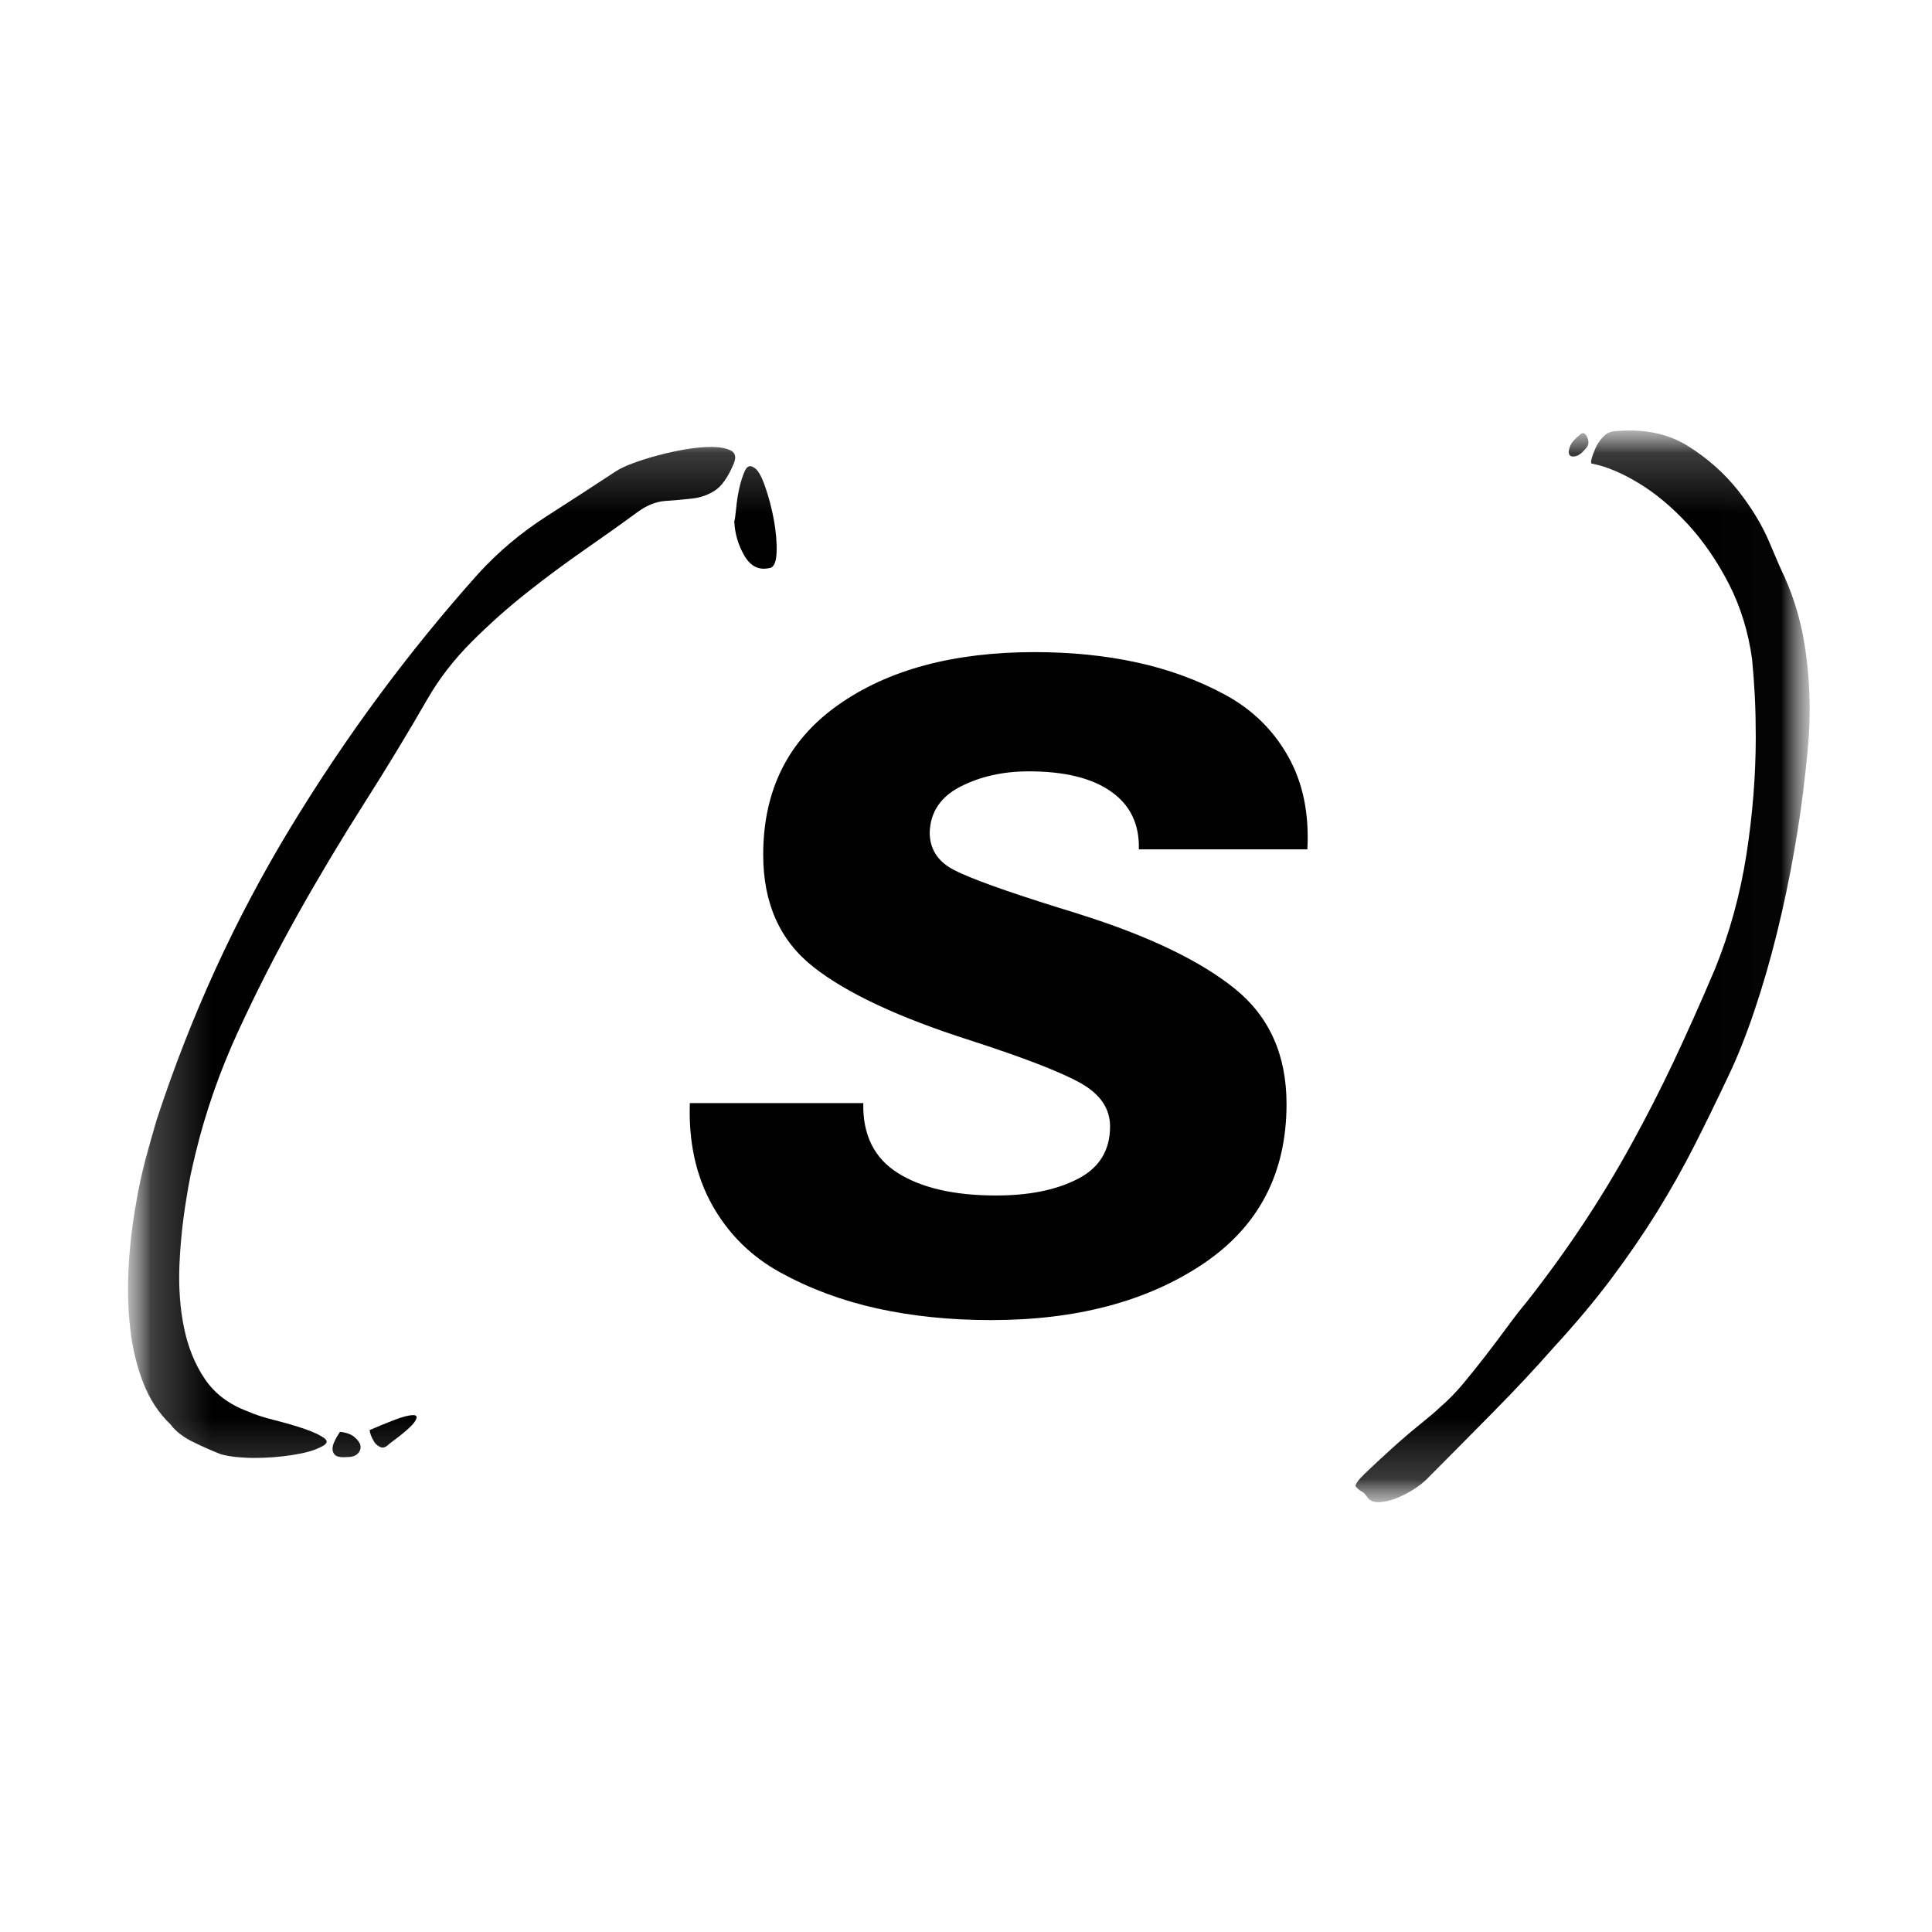
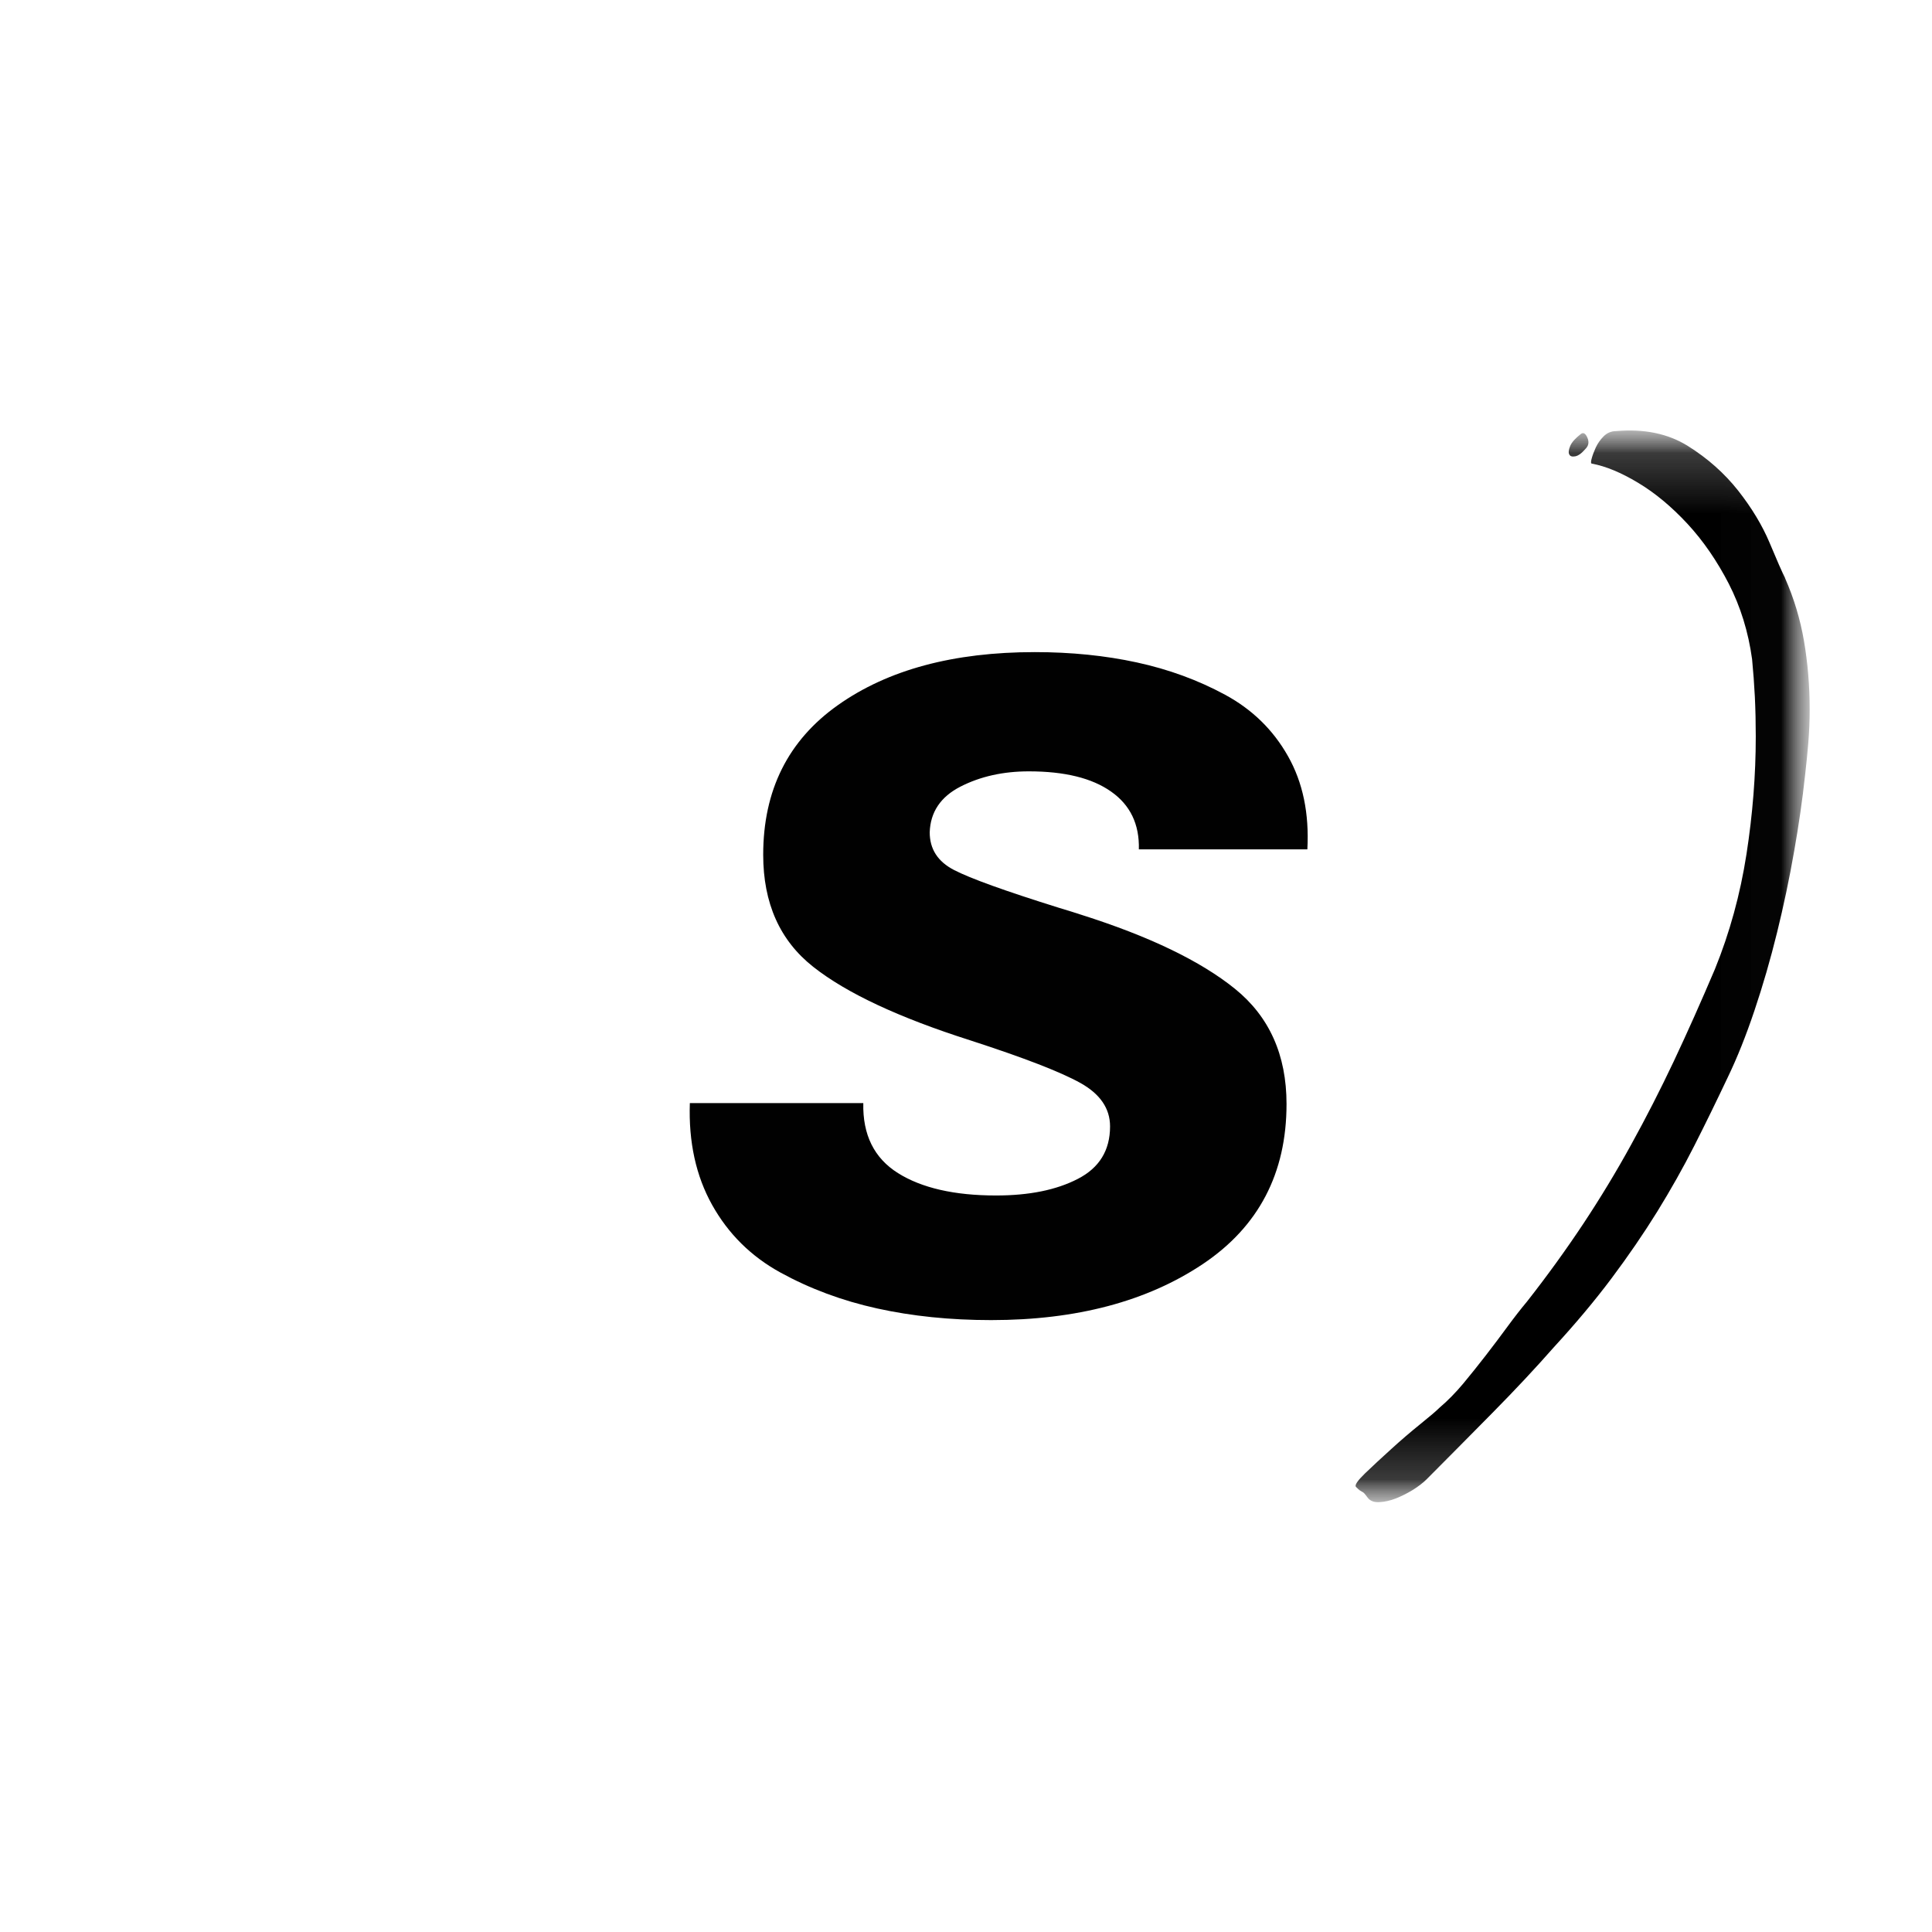
<svg xmlns="http://www.w3.org/2000/svg" width="32" height="32" viewBox="0 0 32 32" fill="none">
  <mask id="mask0_2002_11" style="mask-type:luminance" maskUnits="userSpaceOnUse" x="2" y="7" width="28" height="18">
    <path d="M29.987 7.125H2.138V24.875H29.987V7.125Z" fill="white" />
  </mask>
  <g mask="url(#mask0_2002_11)">
    <mask id="mask1_2002_11" style="mask-type:luminance" maskUnits="userSpaceOnUse" x="2" y="7" width="28" height="18">
      <path d="M29.987 7.125H2.138V24.875H29.987V7.125Z" fill="white" />
    </mask>
    <g mask="url(#mask1_2002_11)">
      <path d="M16.416 21.865C15.738 21.865 15.108 21.8 14.528 21.672C13.948 21.544 13.415 21.345 12.928 21.078C12.441 20.811 12.063 20.437 11.795 19.957C11.527 19.477 11.404 18.915 11.426 18.271H14.299C14.287 18.796 14.479 19.182 14.873 19.43C15.267 19.677 15.809 19.801 16.498 19.801C17.045 19.801 17.497 19.71 17.852 19.526C18.208 19.343 18.386 19.054 18.386 18.657C18.386 18.36 18.222 18.12 17.894 17.937C17.565 17.754 16.958 17.519 16.072 17.232C14.89 16.855 14.022 16.45 13.47 16.014C12.917 15.578 12.641 14.96 12.641 14.158C12.641 13.088 13.054 12.262 13.88 11.678C14.707 11.093 15.793 10.801 17.139 10.801C17.741 10.801 18.305 10.858 18.83 10.972C19.355 11.086 19.842 11.264 20.291 11.507C20.74 11.75 21.087 12.088 21.333 12.524C21.58 12.96 21.686 13.474 21.654 14.068H18.863C18.874 13.652 18.72 13.333 18.403 13.111C18.086 12.887 17.632 12.776 17.041 12.776C16.614 12.776 16.236 12.861 15.908 13.029C15.58 13.197 15.41 13.45 15.399 13.786C15.399 14.064 15.533 14.271 15.802 14.41C16.07 14.549 16.647 14.757 17.533 15.034C17.697 15.083 17.823 15.123 17.911 15.152C19.038 15.509 19.886 15.918 20.455 16.378C21.024 16.838 21.309 17.474 21.309 18.286C21.309 19.435 20.846 20.318 19.922 20.937C18.997 21.555 17.829 21.865 16.417 21.865H16.416Z" fill="#010101" />
-       <path d="M10.205 7.804C10.267 7.763 10.359 7.719 10.483 7.673C10.606 7.627 10.745 7.583 10.899 7.542C11.053 7.501 11.207 7.467 11.361 7.441C11.515 7.416 11.653 7.403 11.777 7.403C11.92 7.403 12.031 7.423 12.108 7.464C12.185 7.505 12.198 7.583 12.146 7.695C12.054 7.911 11.951 8.055 11.838 8.127C11.725 8.199 11.599 8.243 11.46 8.258C11.322 8.274 11.175 8.287 11.021 8.297C10.867 8.308 10.713 8.369 10.559 8.482C10.292 8.678 9.999 8.885 9.681 9.107C9.363 9.328 9.044 9.564 8.726 9.816C8.408 10.068 8.102 10.34 7.81 10.633C7.517 10.926 7.273 11.242 7.078 11.581C6.759 12.136 6.41 12.712 6.031 13.308C5.651 13.905 5.283 14.519 4.929 15.151C4.575 15.783 4.246 16.428 3.943 17.086C3.64 17.744 3.407 18.412 3.242 19.09C3.212 19.214 3.183 19.337 3.157 19.46C3.132 19.584 3.109 19.712 3.088 19.846C3.026 20.216 2.988 20.586 2.972 20.956C2.957 21.326 2.982 21.673 3.049 21.997C3.116 22.32 3.231 22.603 3.396 22.845C3.56 23.086 3.796 23.263 4.104 23.377C4.217 23.428 4.366 23.477 4.551 23.523C4.736 23.57 4.903 23.618 5.052 23.67C5.2 23.721 5.308 23.773 5.375 23.824C5.442 23.875 5.414 23.927 5.29 23.978C5.188 24.03 5.034 24.071 4.828 24.102C4.623 24.133 4.417 24.148 4.212 24.148C4.109 24.148 4.009 24.142 3.912 24.133C3.814 24.122 3.729 24.107 3.657 24.086C3.524 24.035 3.372 23.968 3.203 23.886C3.033 23.803 2.908 23.706 2.825 23.593C2.63 23.408 2.478 23.177 2.371 22.899C2.263 22.622 2.191 22.318 2.155 21.99C2.119 21.66 2.111 21.319 2.132 20.964C2.152 20.61 2.194 20.262 2.255 19.923C2.296 19.677 2.348 19.438 2.409 19.206C2.471 18.975 2.533 18.757 2.594 18.551C3.159 16.824 3.901 15.205 4.82 13.694C5.739 12.182 6.774 10.785 7.924 9.5C8.253 9.14 8.625 8.827 9.041 8.559C9.457 8.292 9.845 8.04 10.204 7.804L10.205 7.804ZM5.869 23.801C5.925 23.848 5.959 23.894 5.969 23.94C5.979 23.986 5.967 24.03 5.931 24.071C5.895 24.112 5.836 24.133 5.754 24.133C5.641 24.143 5.569 24.128 5.538 24.087C5.507 24.046 5.5 23.997 5.515 23.94C5.531 23.883 5.569 23.809 5.631 23.716C5.733 23.726 5.813 23.755 5.87 23.801H5.869ZM6.123 23.686C6.267 23.624 6.406 23.567 6.539 23.516C6.672 23.465 6.775 23.439 6.847 23.439C6.909 23.439 6.917 23.475 6.87 23.547C6.824 23.619 6.683 23.742 6.446 23.917C6.395 23.968 6.349 23.987 6.308 23.971C6.267 23.956 6.233 23.93 6.207 23.894C6.182 23.858 6.161 23.819 6.146 23.778C6.13 23.737 6.123 23.706 6.123 23.685L6.123 23.686ZM12.485 7.743C12.547 7.773 12.609 7.876 12.67 8.051C12.732 8.226 12.78 8.411 12.817 8.606C12.853 8.801 12.868 8.981 12.863 9.145C12.857 9.31 12.819 9.398 12.747 9.408C12.572 9.449 12.434 9.382 12.331 9.207C12.229 9.033 12.172 8.843 12.162 8.637C12.172 8.606 12.182 8.534 12.193 8.421C12.203 8.308 12.221 8.195 12.246 8.082C12.272 7.969 12.303 7.873 12.339 7.796C12.375 7.719 12.424 7.701 12.485 7.743Z" fill="black" />
      <path d="M29.567 9.578C29.712 9.907 29.817 10.253 29.88 10.618C29.942 10.983 29.974 11.361 29.974 11.752C29.974 11.937 29.966 12.122 29.951 12.307C29.935 12.492 29.918 12.672 29.897 12.846C29.855 13.237 29.795 13.656 29.716 14.103C29.638 14.55 29.544 14.997 29.434 15.444C29.324 15.891 29.199 16.323 29.059 16.739C28.919 17.155 28.772 17.523 28.618 17.842C28.433 18.233 28.249 18.61 28.064 18.975C27.879 19.34 27.673 19.705 27.448 20.07C27.222 20.434 26.97 20.802 26.693 21.172C26.416 21.542 26.097 21.922 25.738 22.313C25.44 22.652 25.101 23.015 24.721 23.4C24.341 23.785 23.977 24.153 23.628 24.503C23.566 24.564 23.489 24.623 23.397 24.68C23.305 24.736 23.212 24.782 23.12 24.819C23.027 24.855 22.937 24.875 22.85 24.88C22.763 24.885 22.698 24.863 22.657 24.811C22.626 24.77 22.606 24.744 22.596 24.734C22.586 24.723 22.575 24.716 22.565 24.711C22.555 24.705 22.542 24.698 22.526 24.688C22.511 24.677 22.488 24.657 22.457 24.626C22.437 24.595 22.488 24.521 22.611 24.402C22.734 24.284 22.878 24.15 23.042 24.002C23.206 23.852 23.368 23.714 23.528 23.585C23.687 23.457 23.792 23.367 23.844 23.315C23.977 23.202 24.108 23.069 24.237 22.915C24.365 22.76 24.491 22.604 24.614 22.444C24.737 22.285 24.855 22.128 24.968 21.974C25.081 21.82 25.189 21.681 25.292 21.558C25.631 21.126 25.941 20.696 26.224 20.27C26.506 19.844 26.771 19.407 27.017 18.959C27.264 18.512 27.5 18.05 27.726 17.572C27.951 17.094 28.177 16.587 28.404 16.053C28.65 15.447 28.824 14.812 28.927 14.149C29.03 13.486 29.081 12.836 29.081 12.198C29.081 11.973 29.076 11.754 29.066 11.543C29.055 11.332 29.04 11.124 29.02 10.918C28.958 10.466 28.829 10.05 28.635 9.67C28.439 9.29 28.211 8.958 27.949 8.675C27.687 8.393 27.415 8.166 27.133 7.997C26.85 7.827 26.596 7.722 26.37 7.68C26.349 7.68 26.347 7.652 26.363 7.595C26.378 7.539 26.401 7.478 26.432 7.41C26.463 7.344 26.506 7.282 26.563 7.225C26.62 7.169 26.689 7.14 26.771 7.14C27.233 7.1 27.629 7.182 27.957 7.387C28.286 7.593 28.563 7.84 28.79 8.127C29.016 8.415 29.189 8.703 29.31 8.99C29.43 9.278 29.516 9.474 29.568 9.576L29.567 9.578ZM26.261 7.434C26.2 7.506 26.143 7.548 26.092 7.558C26.04 7.568 26.007 7.558 25.992 7.527C25.976 7.496 25.981 7.45 26.007 7.388C26.032 7.326 26.092 7.26 26.184 7.188C26.225 7.157 26.261 7.178 26.292 7.249C26.323 7.321 26.313 7.383 26.261 7.434Z" fill="black" />
    </g>
  </g>
</svg>